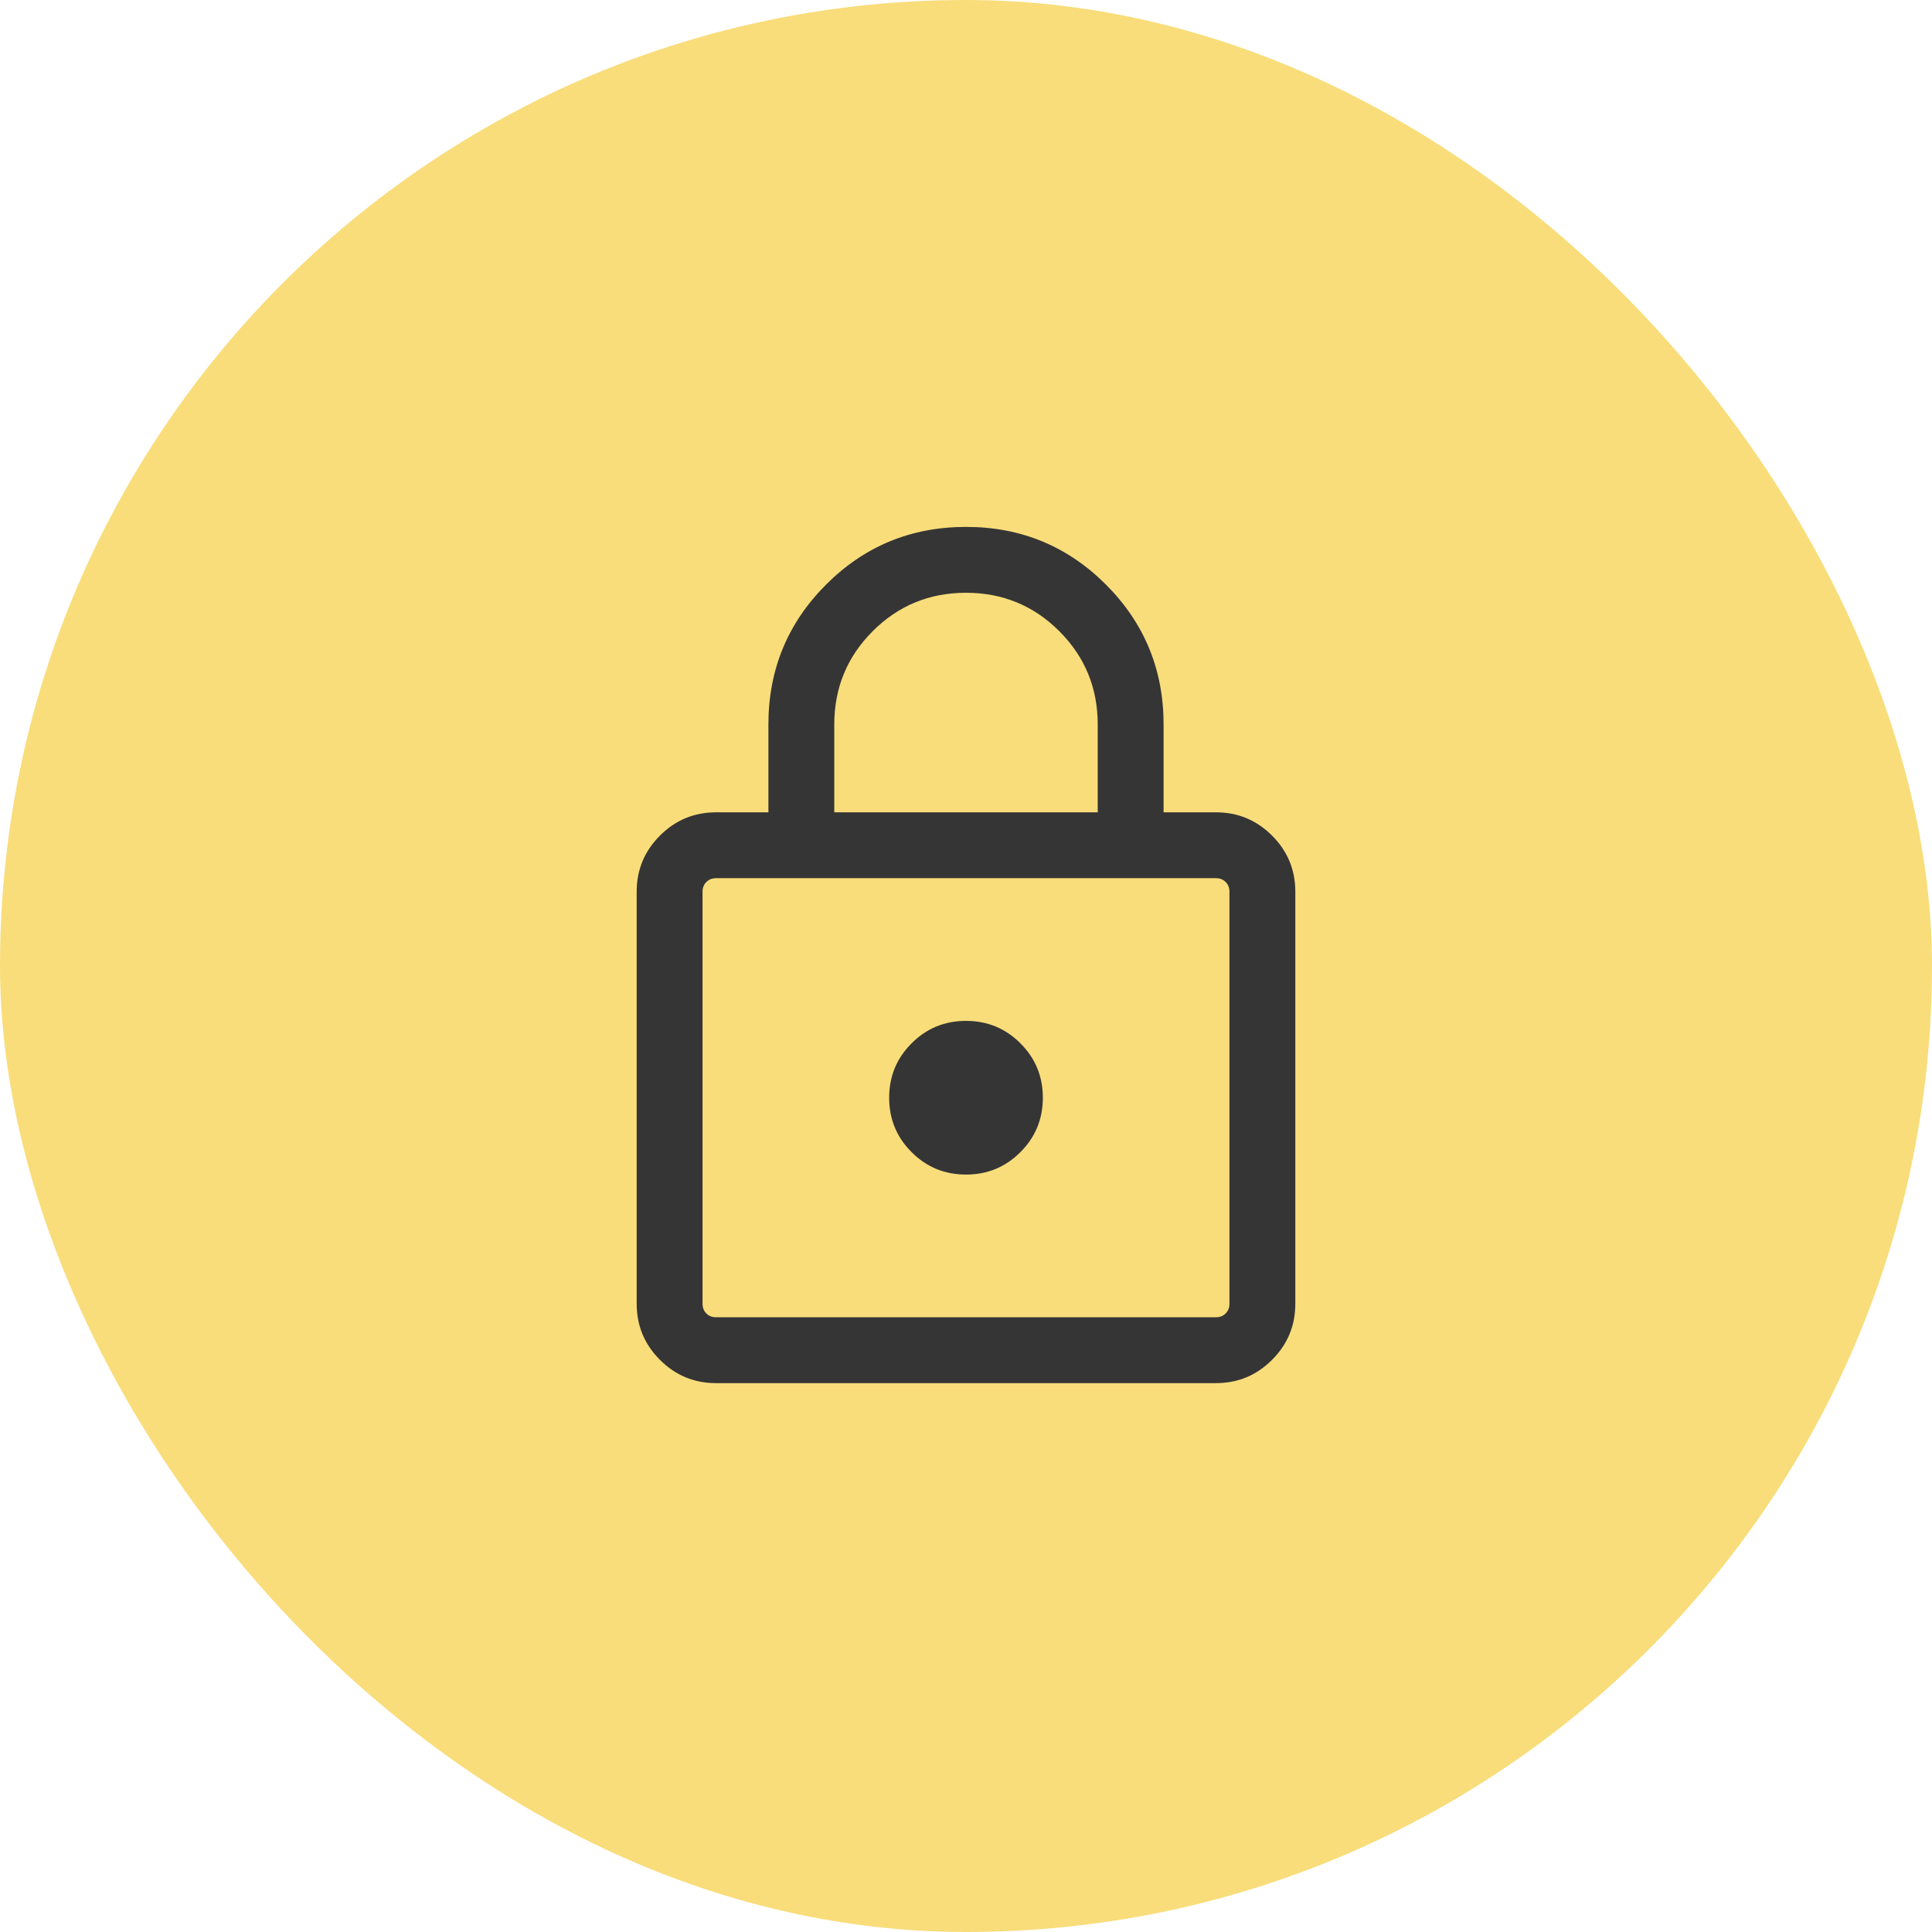
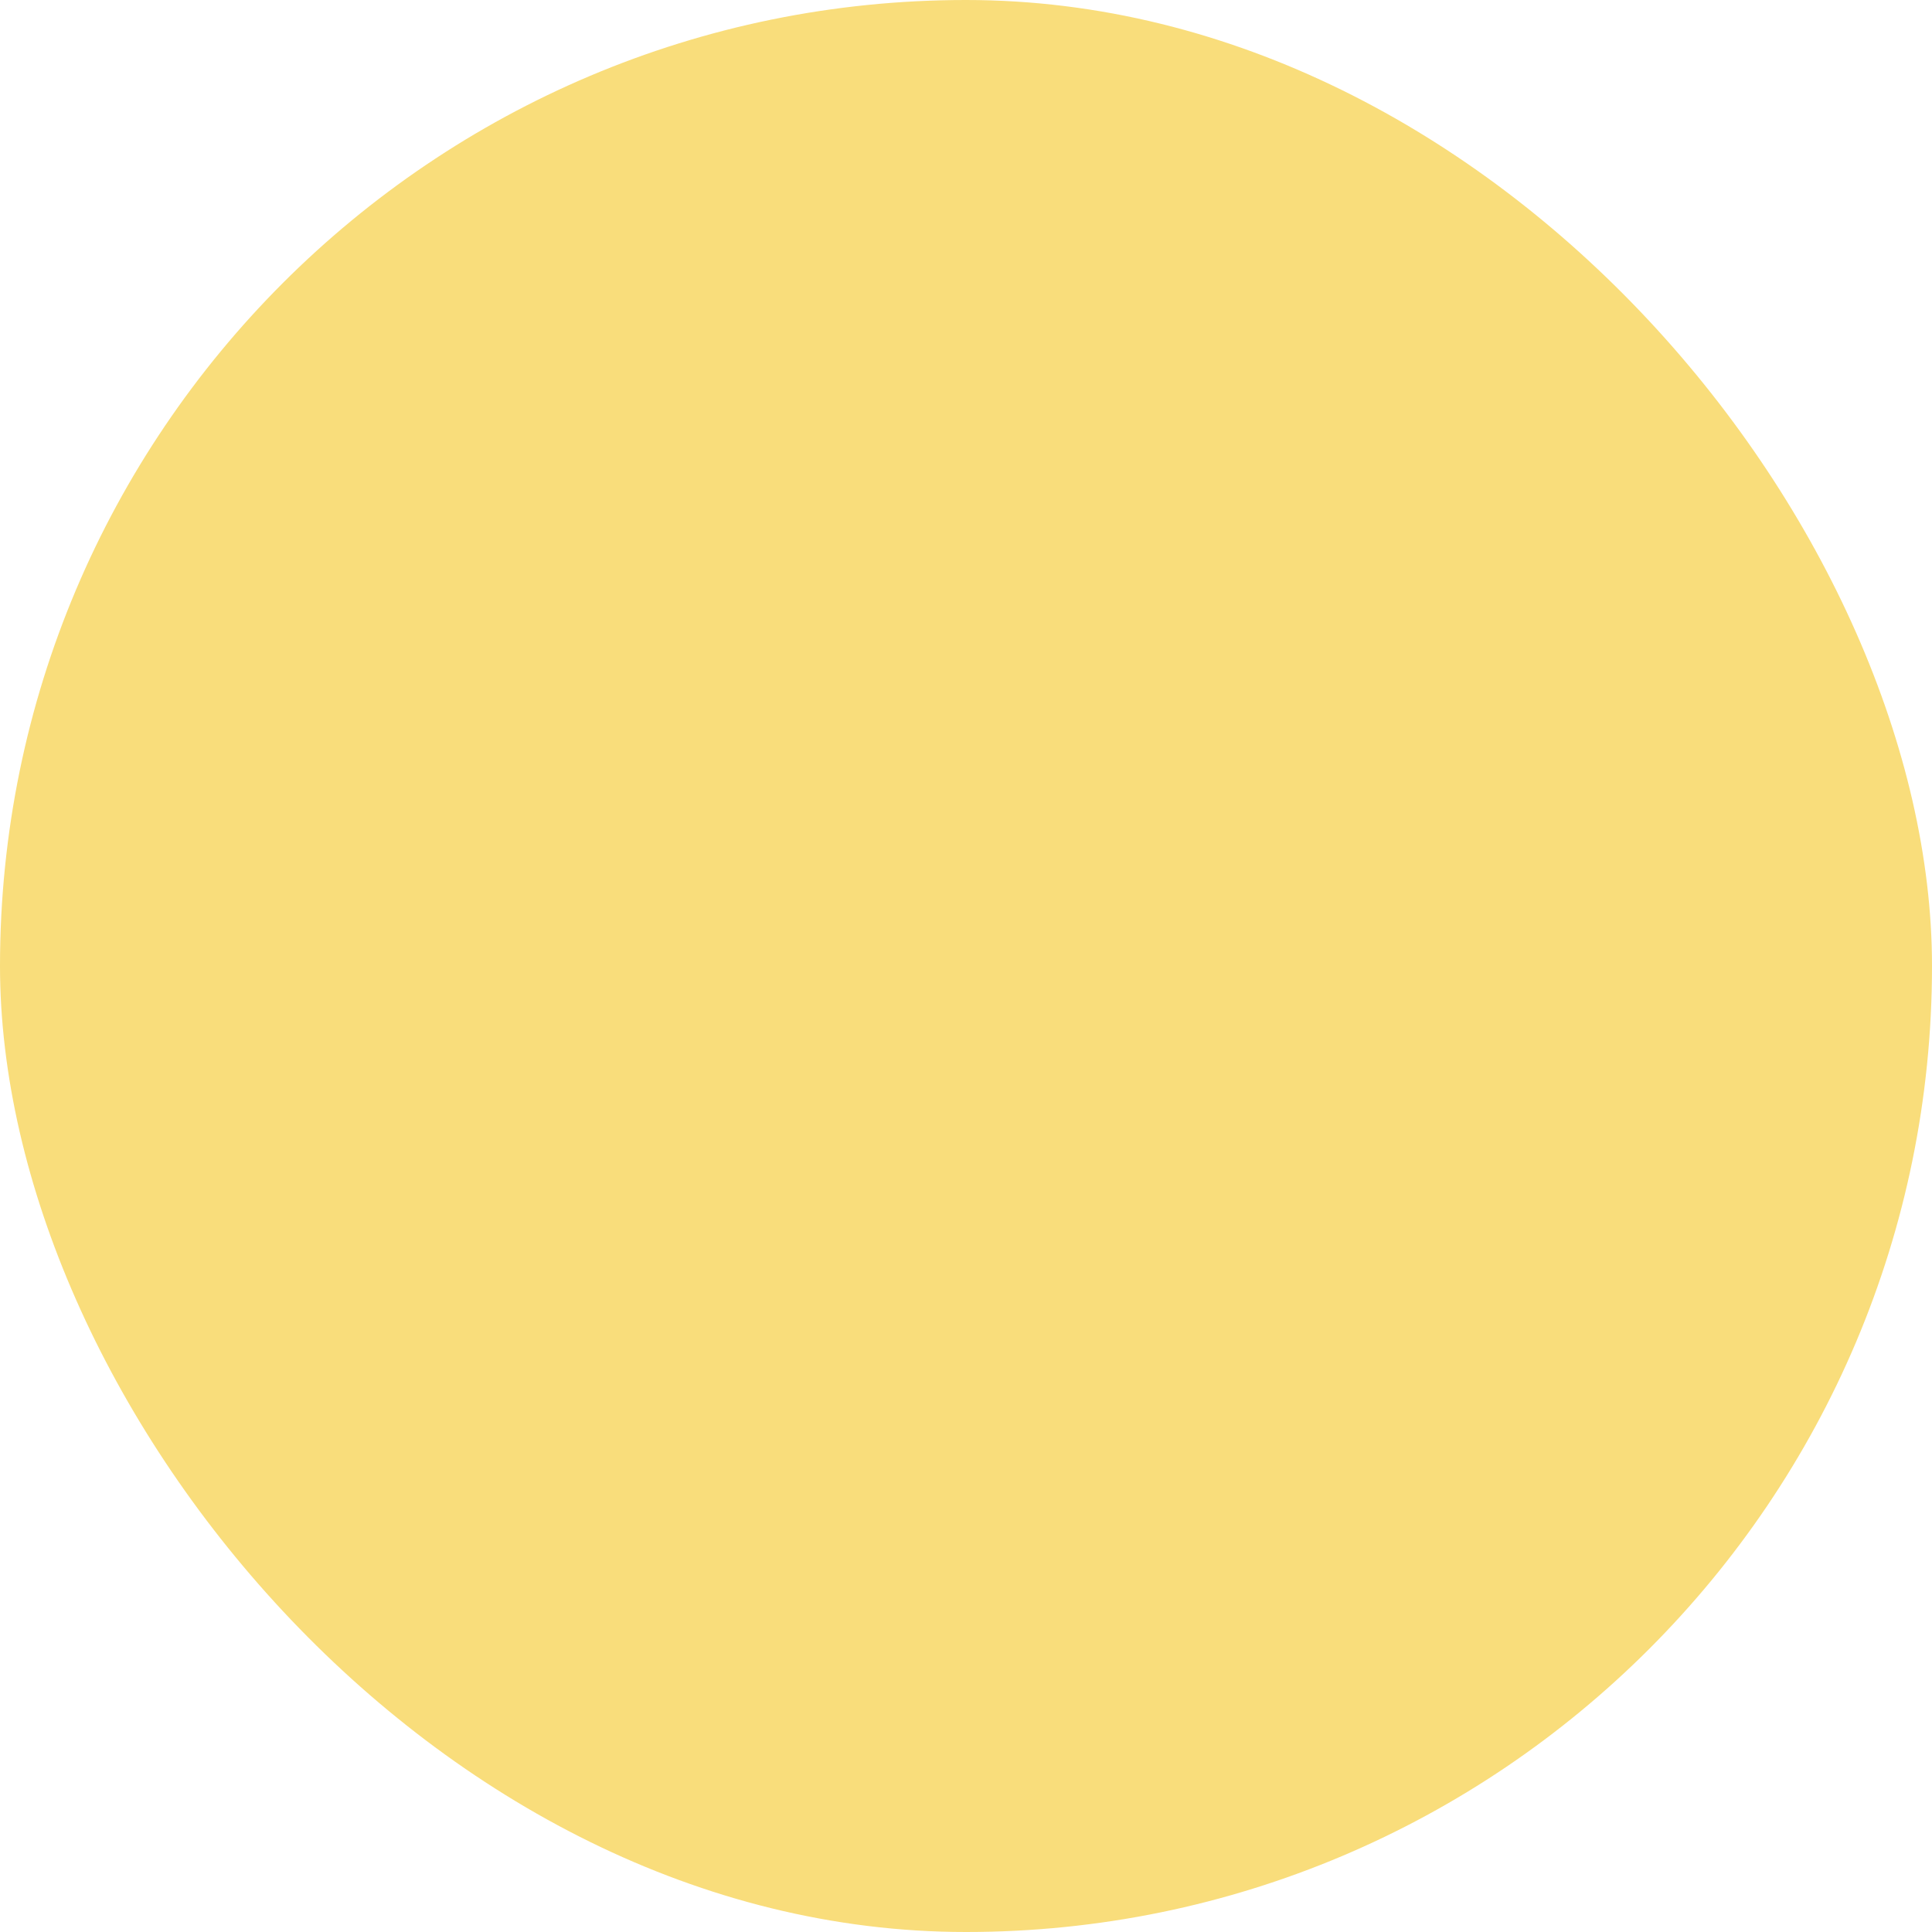
<svg xmlns="http://www.w3.org/2000/svg" width="44" height="44" viewBox="0 0 44 44" fill="none">
  <rect width="44" height="44" rx="22" fill="#F9DD7B" />
  <mask id="mask0_1838_1833" style="mask-type:alpha" maskUnits="userSpaceOnUse" x="10" y="10" width="24" height="24">
-     <rect x="10" y="10" width="24" height="24" fill="#D9D9D9" />
-   </mask>
+     </mask>
  <g mask="url(#mask0_1838_1833)">
-     <path d="M16.308 31.5C15.809 31.5 15.383 31.323 15.03 30.97C14.677 30.617 14.5 30.191 14.5 29.692V20.308C14.5 19.809 14.677 19.383 15.03 19.03C15.383 18.677 15.809 18.5 16.308 18.5H17.5V16.5C17.5 15.251 17.938 14.189 18.814 13.313C19.689 12.438 20.751 12 22 12C23.249 12 24.311 12.438 25.186 13.313C26.062 14.189 26.5 15.251 26.5 16.5V18.5H27.692C28.191 18.5 28.617 18.677 28.97 19.03C29.323 19.383 29.5 19.809 29.5 20.308V29.692C29.5 30.191 29.323 30.617 28.97 30.97C28.617 31.323 28.191 31.5 27.692 31.5H16.308ZM16.308 30H27.692C27.782 30 27.856 29.971 27.913 29.913C27.971 29.856 28 29.782 28 29.692V20.308C28 20.218 27.971 20.144 27.913 20.087C27.856 20.029 27.782 20 27.692 20H16.308C16.218 20 16.144 20.029 16.087 20.087C16.029 20.144 16 20.218 16 20.308V29.692C16 29.782 16.029 29.856 16.087 29.913C16.144 29.971 16.218 30 16.308 30ZM22 26.75C22.486 26.75 22.899 26.58 23.239 26.239C23.58 25.899 23.75 25.486 23.75 25C23.75 24.514 23.58 24.101 23.239 23.761C22.899 23.42 22.486 23.25 22 23.25C21.514 23.25 21.101 23.42 20.761 23.761C20.42 24.101 20.25 24.514 20.25 25C20.25 25.486 20.42 25.899 20.761 26.239C21.101 26.58 21.514 26.75 22 26.75ZM19 18.5H25V16.5C25 15.667 24.708 14.958 24.125 14.375C23.542 13.792 22.833 13.5 22 13.5C21.167 13.5 20.458 13.792 19.875 14.375C19.292 14.958 19 15.667 19 16.5V18.5Z" fill="#353535" />
+     <path d="M16.308 31.5C15.809 31.5 15.383 31.323 15.03 30.97C14.677 30.617 14.5 30.191 14.5 29.692V20.308C14.5 19.809 14.677 19.383 15.03 19.03C15.383 18.677 15.809 18.5 16.308 18.5H17.5V16.5C17.5 15.251 17.938 14.189 18.814 13.313C19.689 12.438 20.751 12 22 12C23.249 12 24.311 12.438 25.186 13.313C26.062 14.189 26.5 15.251 26.5 16.5V18.5H27.692C28.191 18.5 28.617 18.677 28.97 19.03C29.323 19.383 29.5 19.809 29.5 20.308V29.692C29.5 30.191 29.323 30.617 28.97 30.97C28.617 31.323 28.191 31.5 27.692 31.5H16.308ZH27.692C27.782 30 27.856 29.971 27.913 29.913C27.971 29.856 28 29.782 28 29.692V20.308C28 20.218 27.971 20.144 27.913 20.087C27.856 20.029 27.782 20 27.692 20H16.308C16.218 20 16.144 20.029 16.087 20.087C16.029 20.144 16 20.218 16 20.308V29.692C16 29.782 16.029 29.856 16.087 29.913C16.144 29.971 16.218 30 16.308 30ZM22 26.75C22.486 26.75 22.899 26.58 23.239 26.239C23.58 25.899 23.75 25.486 23.75 25C23.75 24.514 23.58 24.101 23.239 23.761C22.899 23.42 22.486 23.25 22 23.25C21.514 23.25 21.101 23.42 20.761 23.761C20.42 24.101 20.25 24.514 20.25 25C20.25 25.486 20.42 25.899 20.761 26.239C21.101 26.58 21.514 26.75 22 26.75ZM19 18.5H25V16.5C25 15.667 24.708 14.958 24.125 14.375C23.542 13.792 22.833 13.5 22 13.5C21.167 13.5 20.458 13.792 19.875 14.375C19.292 14.958 19 15.667 19 16.5V18.5Z" fill="#353535" />
  </g>
</svg>